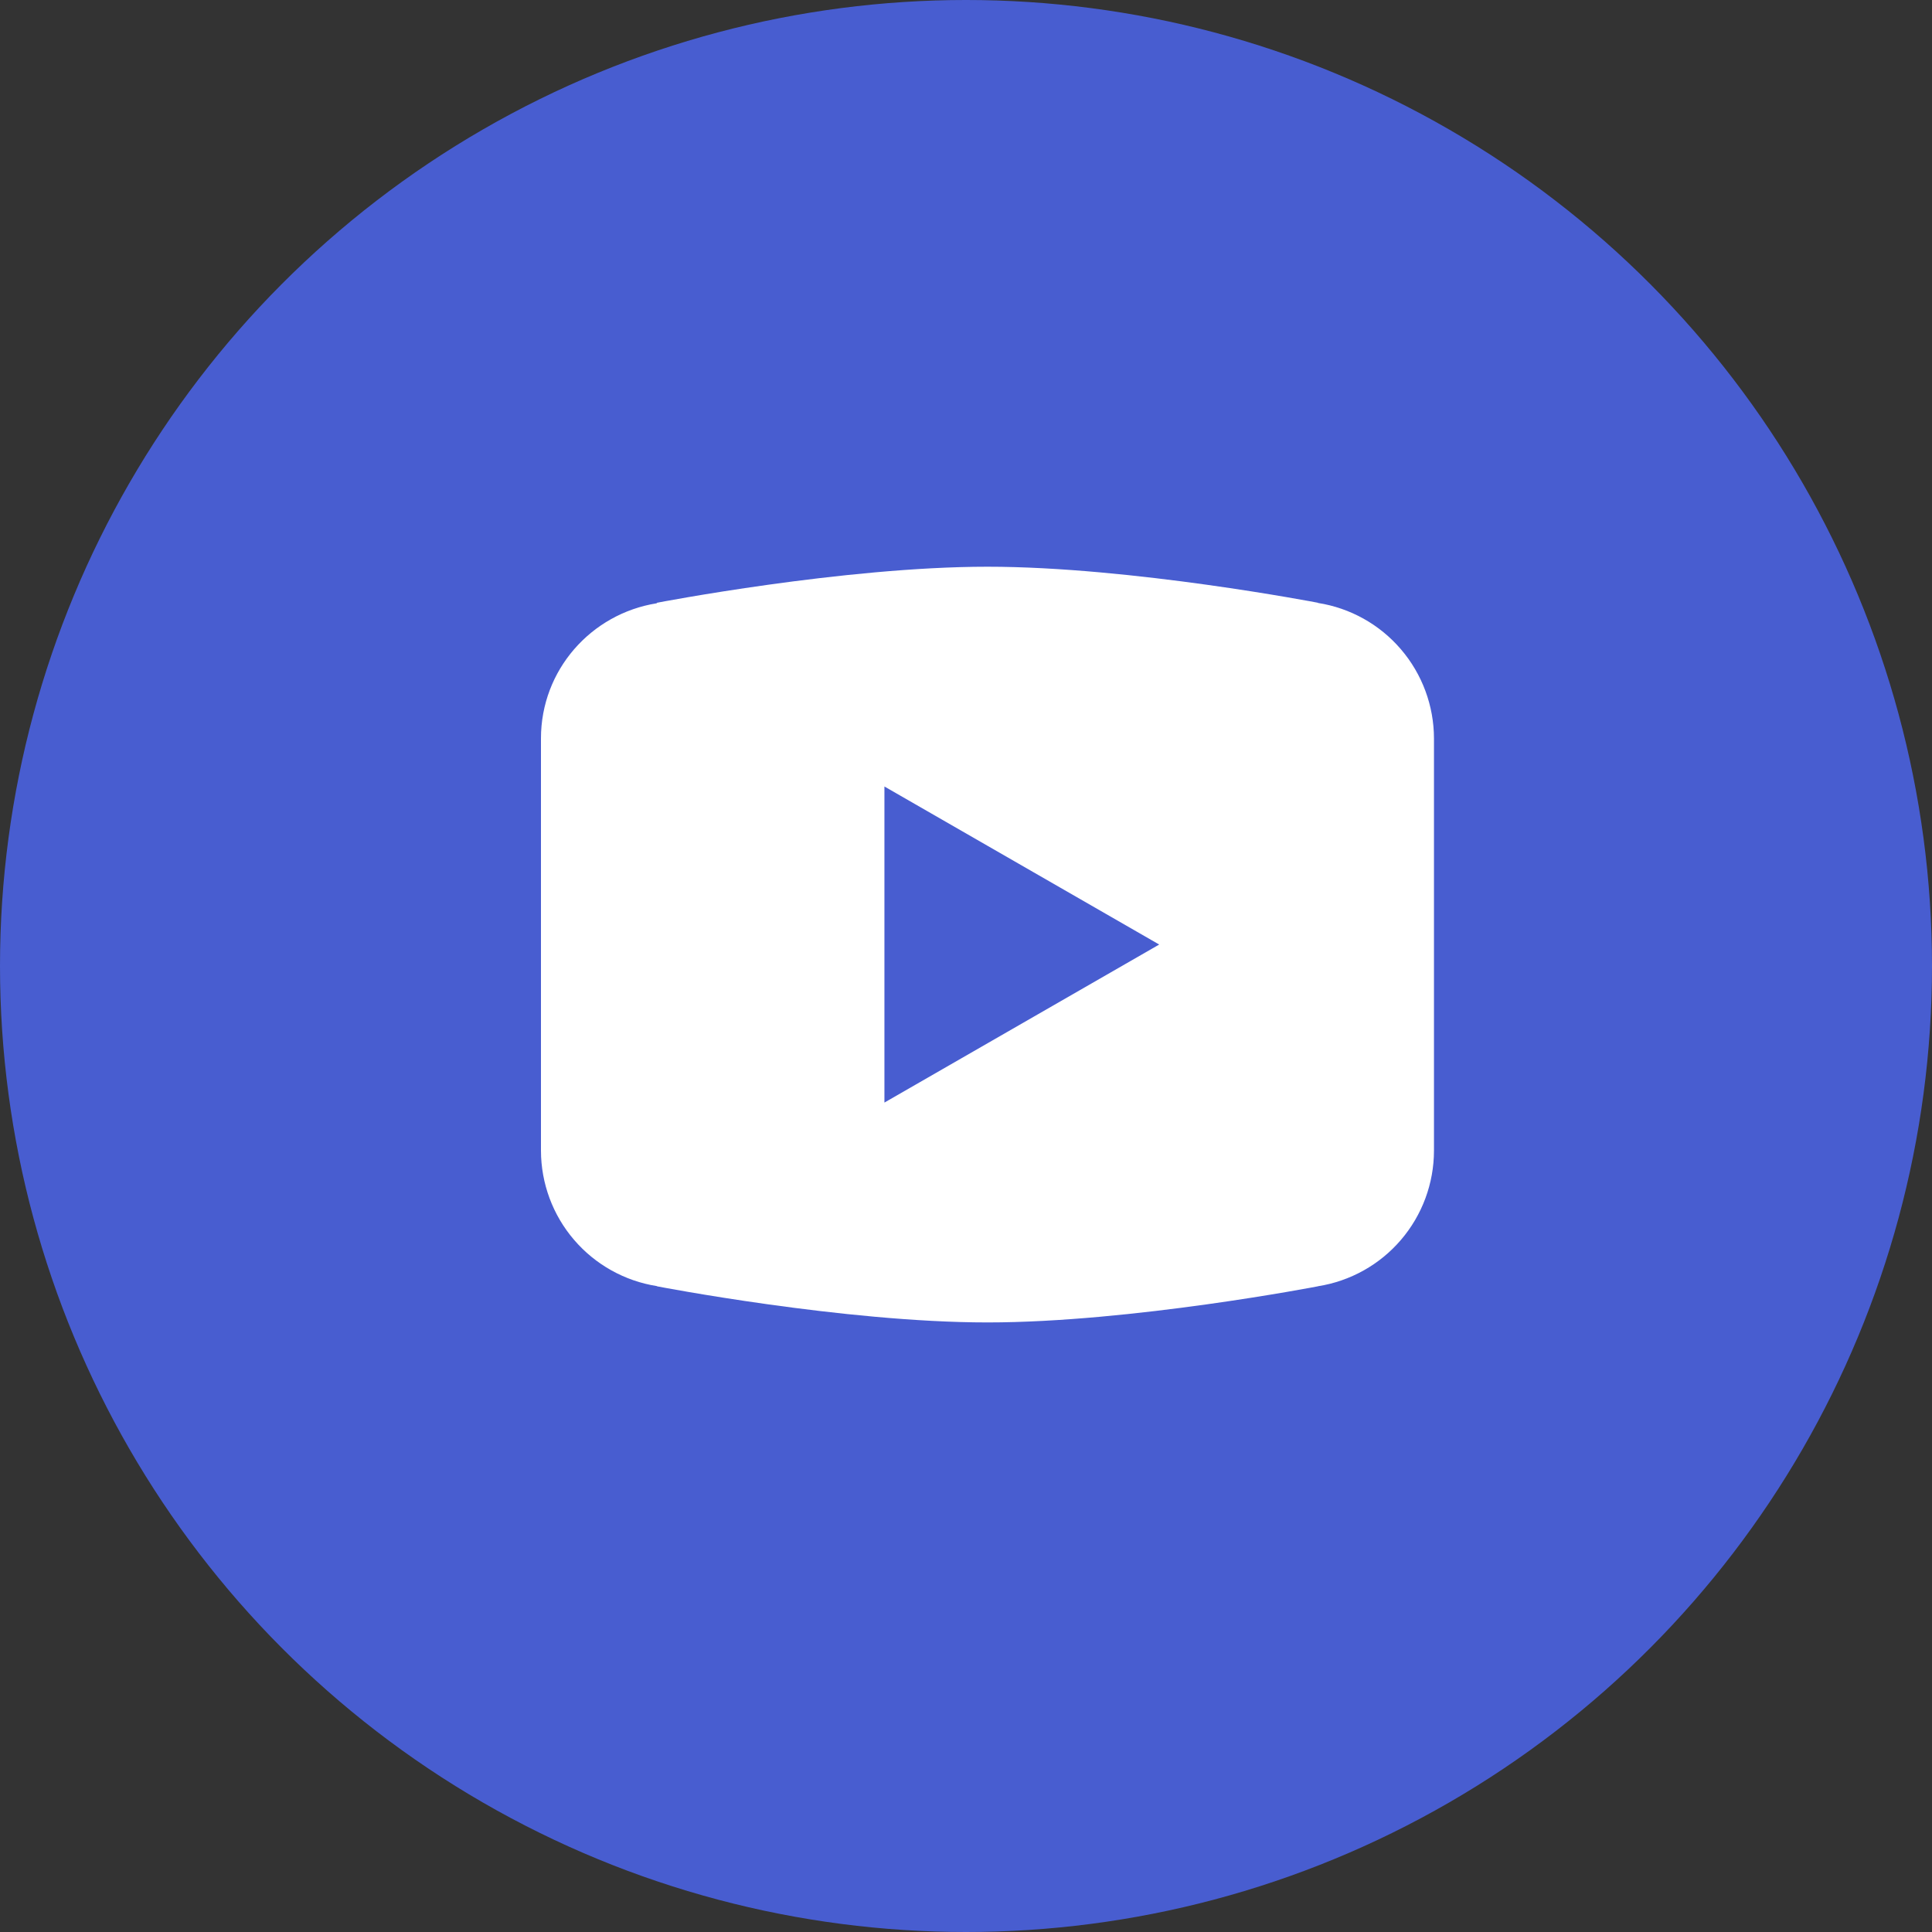
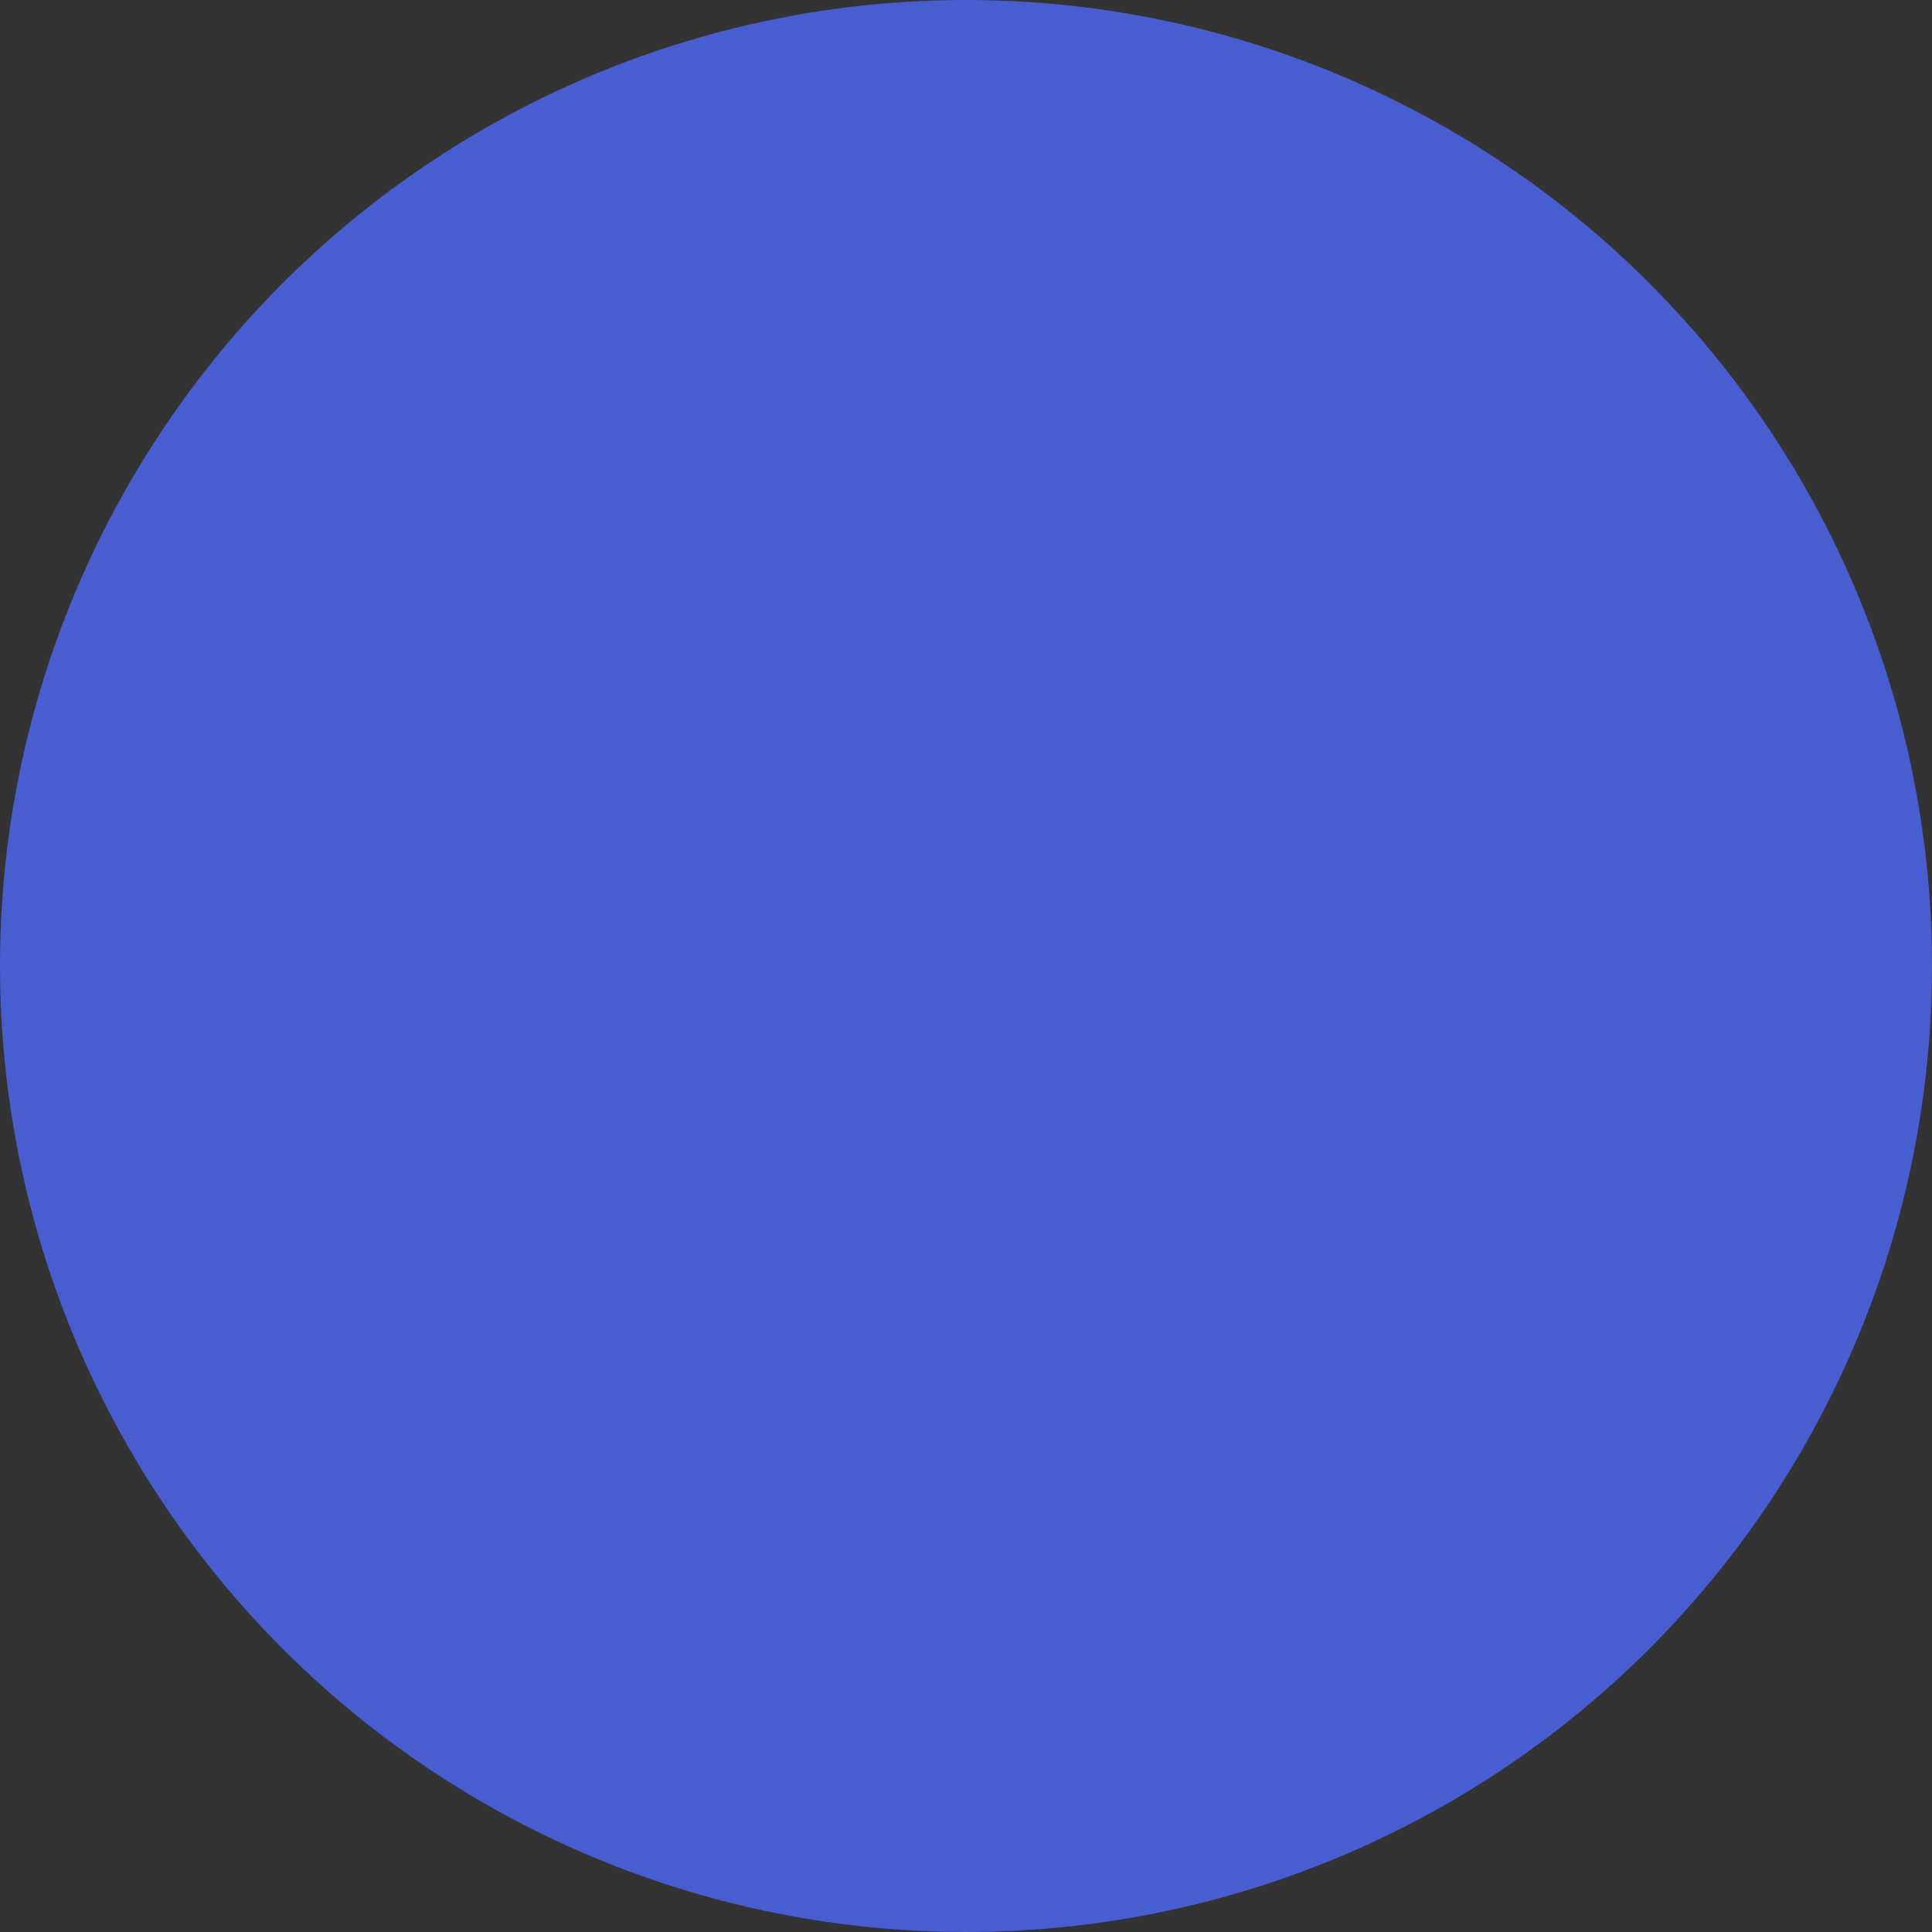
<svg xmlns="http://www.w3.org/2000/svg" width="45" height="45" viewBox="0 0 45 45" fill="none">
  <rect x="0" y="0" width="45" height="45" fill="#333333" stroke="none" />
  <circle cx="22.5" cy="22.5" r="22.5" fill="#485DD0" />
-   <path d="M23 13.2C19.651 13.2 15.305 14.039 15.305 14.039L15.294 14.052C13.769 14.296 12.6 15.606 12.6 17.2V22V22.002V26.8V26.802C12.602 27.563 12.874 28.299 13.37 28.877C13.865 29.455 14.55 29.838 15.302 29.956L15.305 29.961C15.305 29.961 19.651 30.802 23 30.802C26.349 30.802 30.695 29.961 30.695 29.961L30.697 29.959C31.45 29.841 32.136 29.458 32.631 28.879C33.127 28.3 33.399 27.564 33.4 26.802V26.8V22.002V22V17.2C33.399 16.439 33.126 15.702 32.631 15.124C32.136 14.545 31.451 14.162 30.698 14.044L30.695 14.039C30.695 14.039 26.349 13.2 23 13.2ZM20.6 18.319L27 22L20.6 25.681V18.319Z" fill="white" />
</svg>